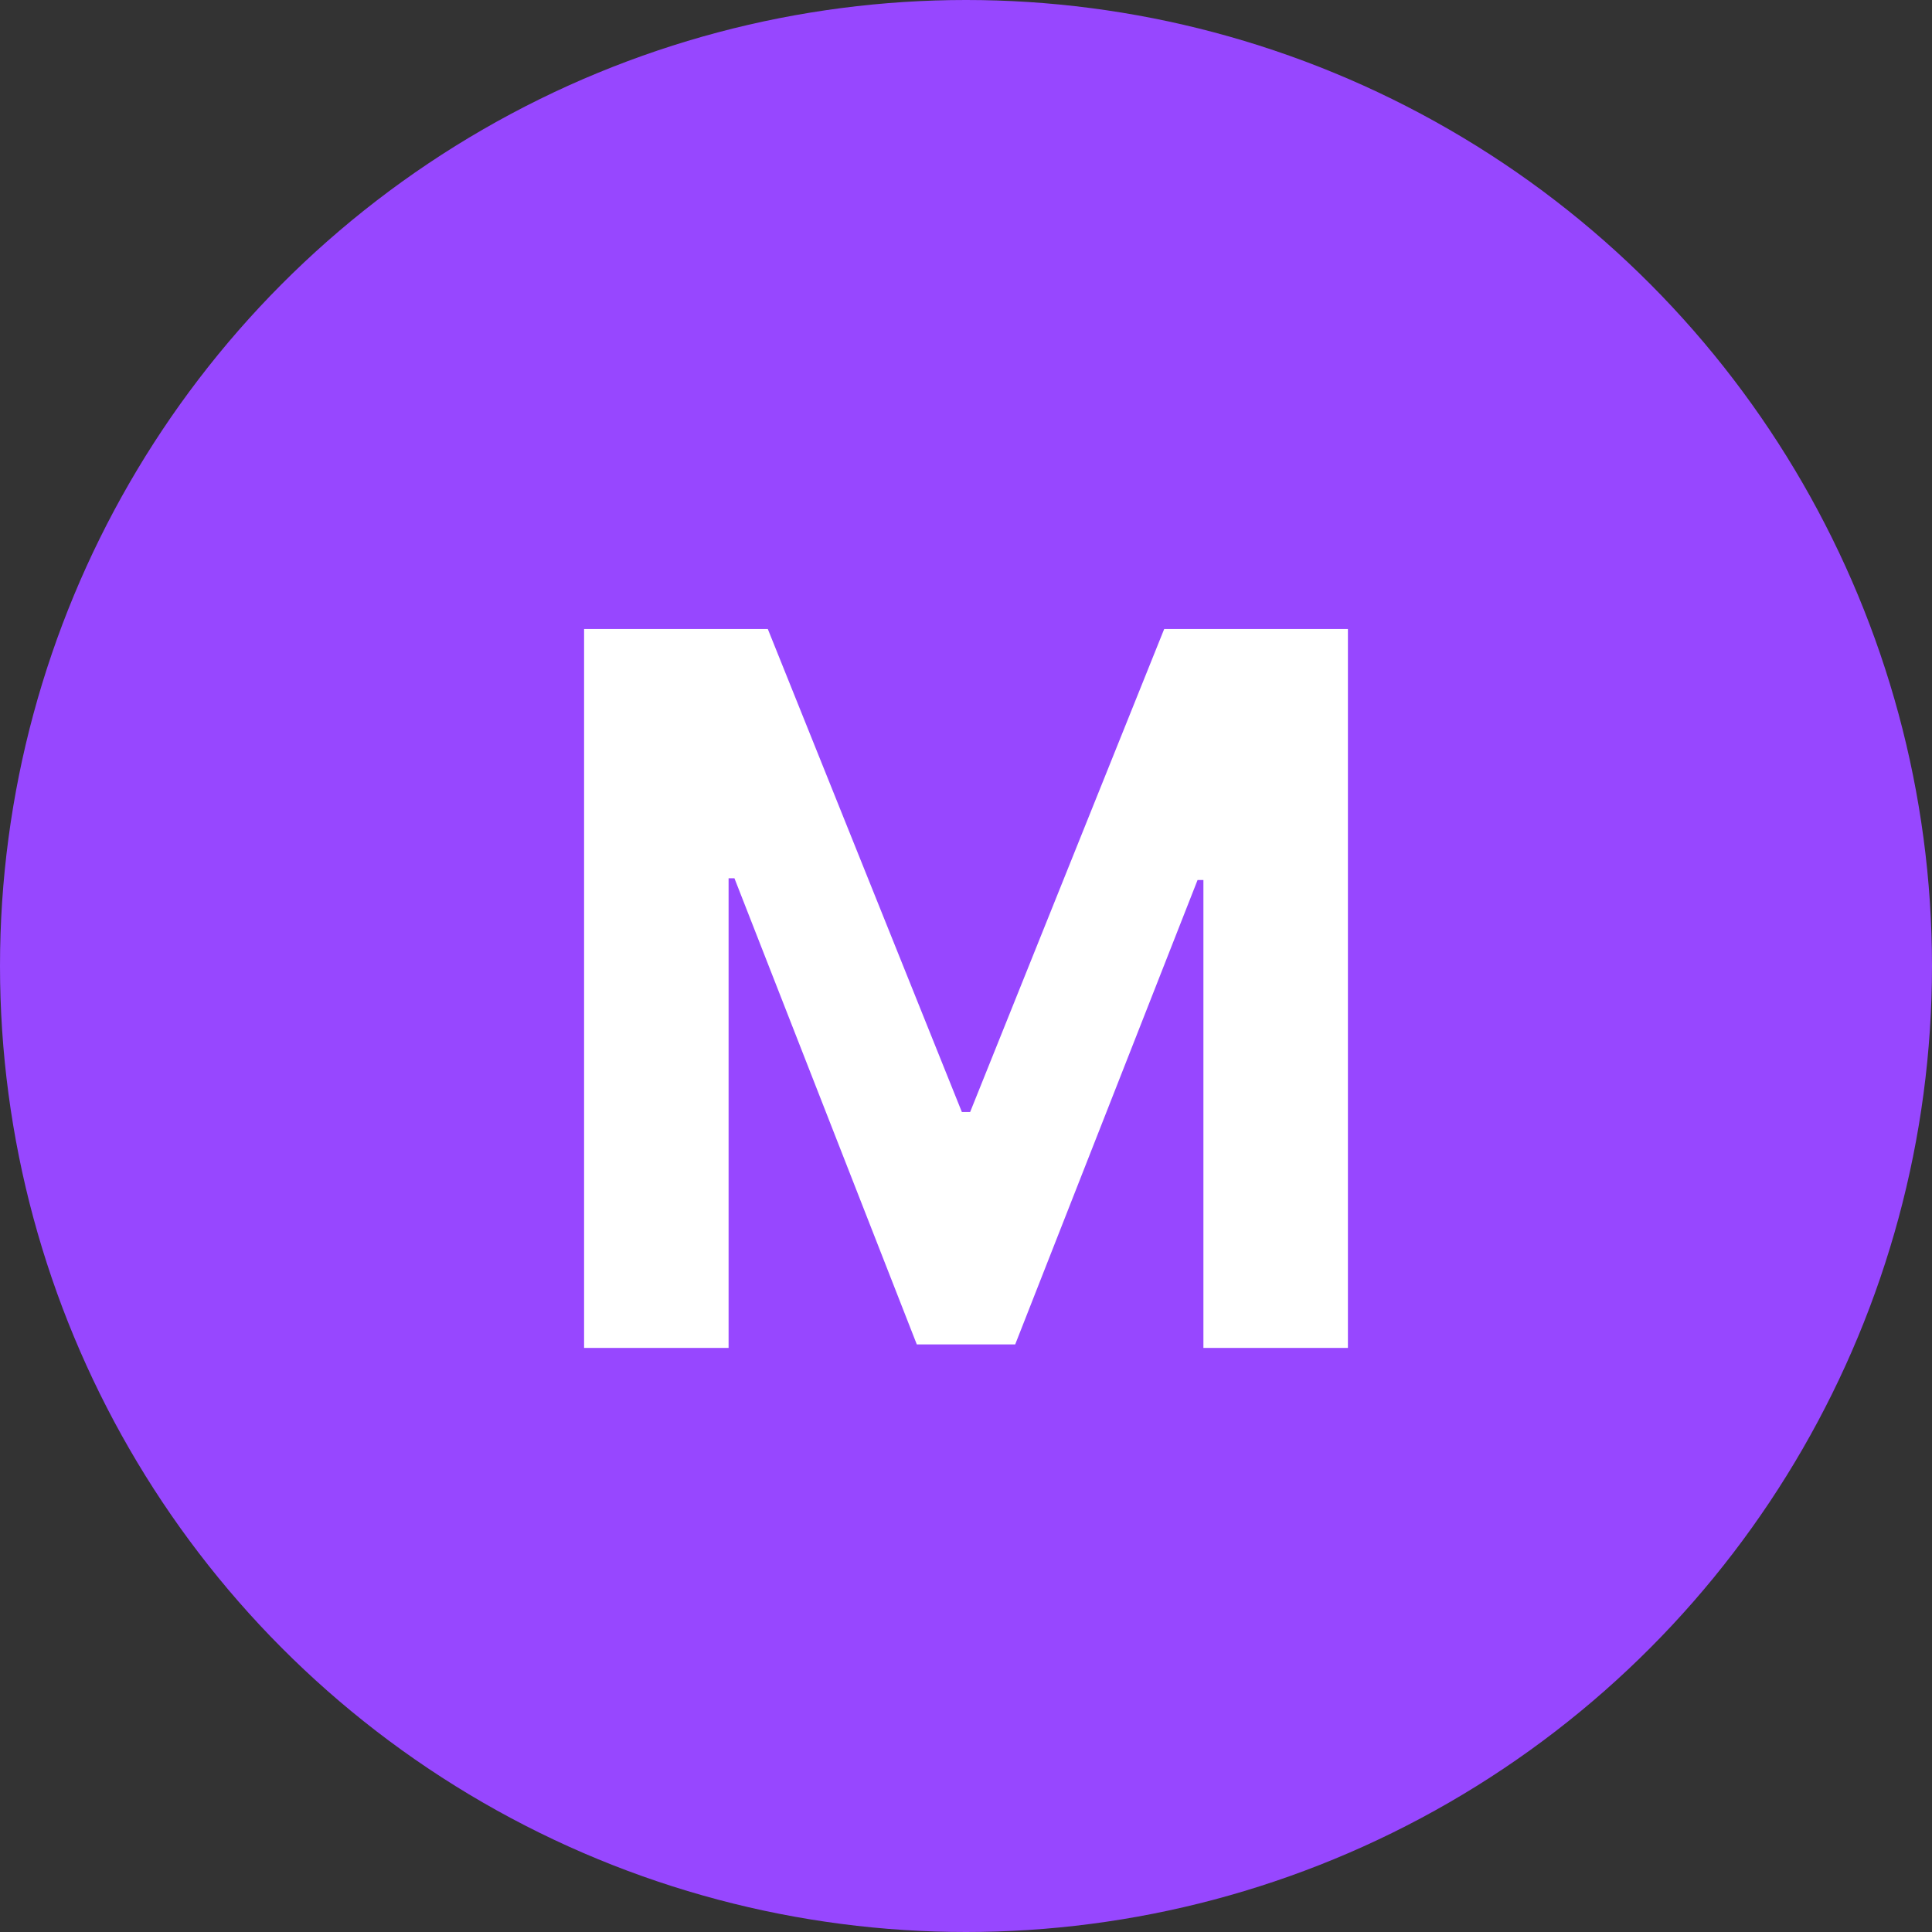
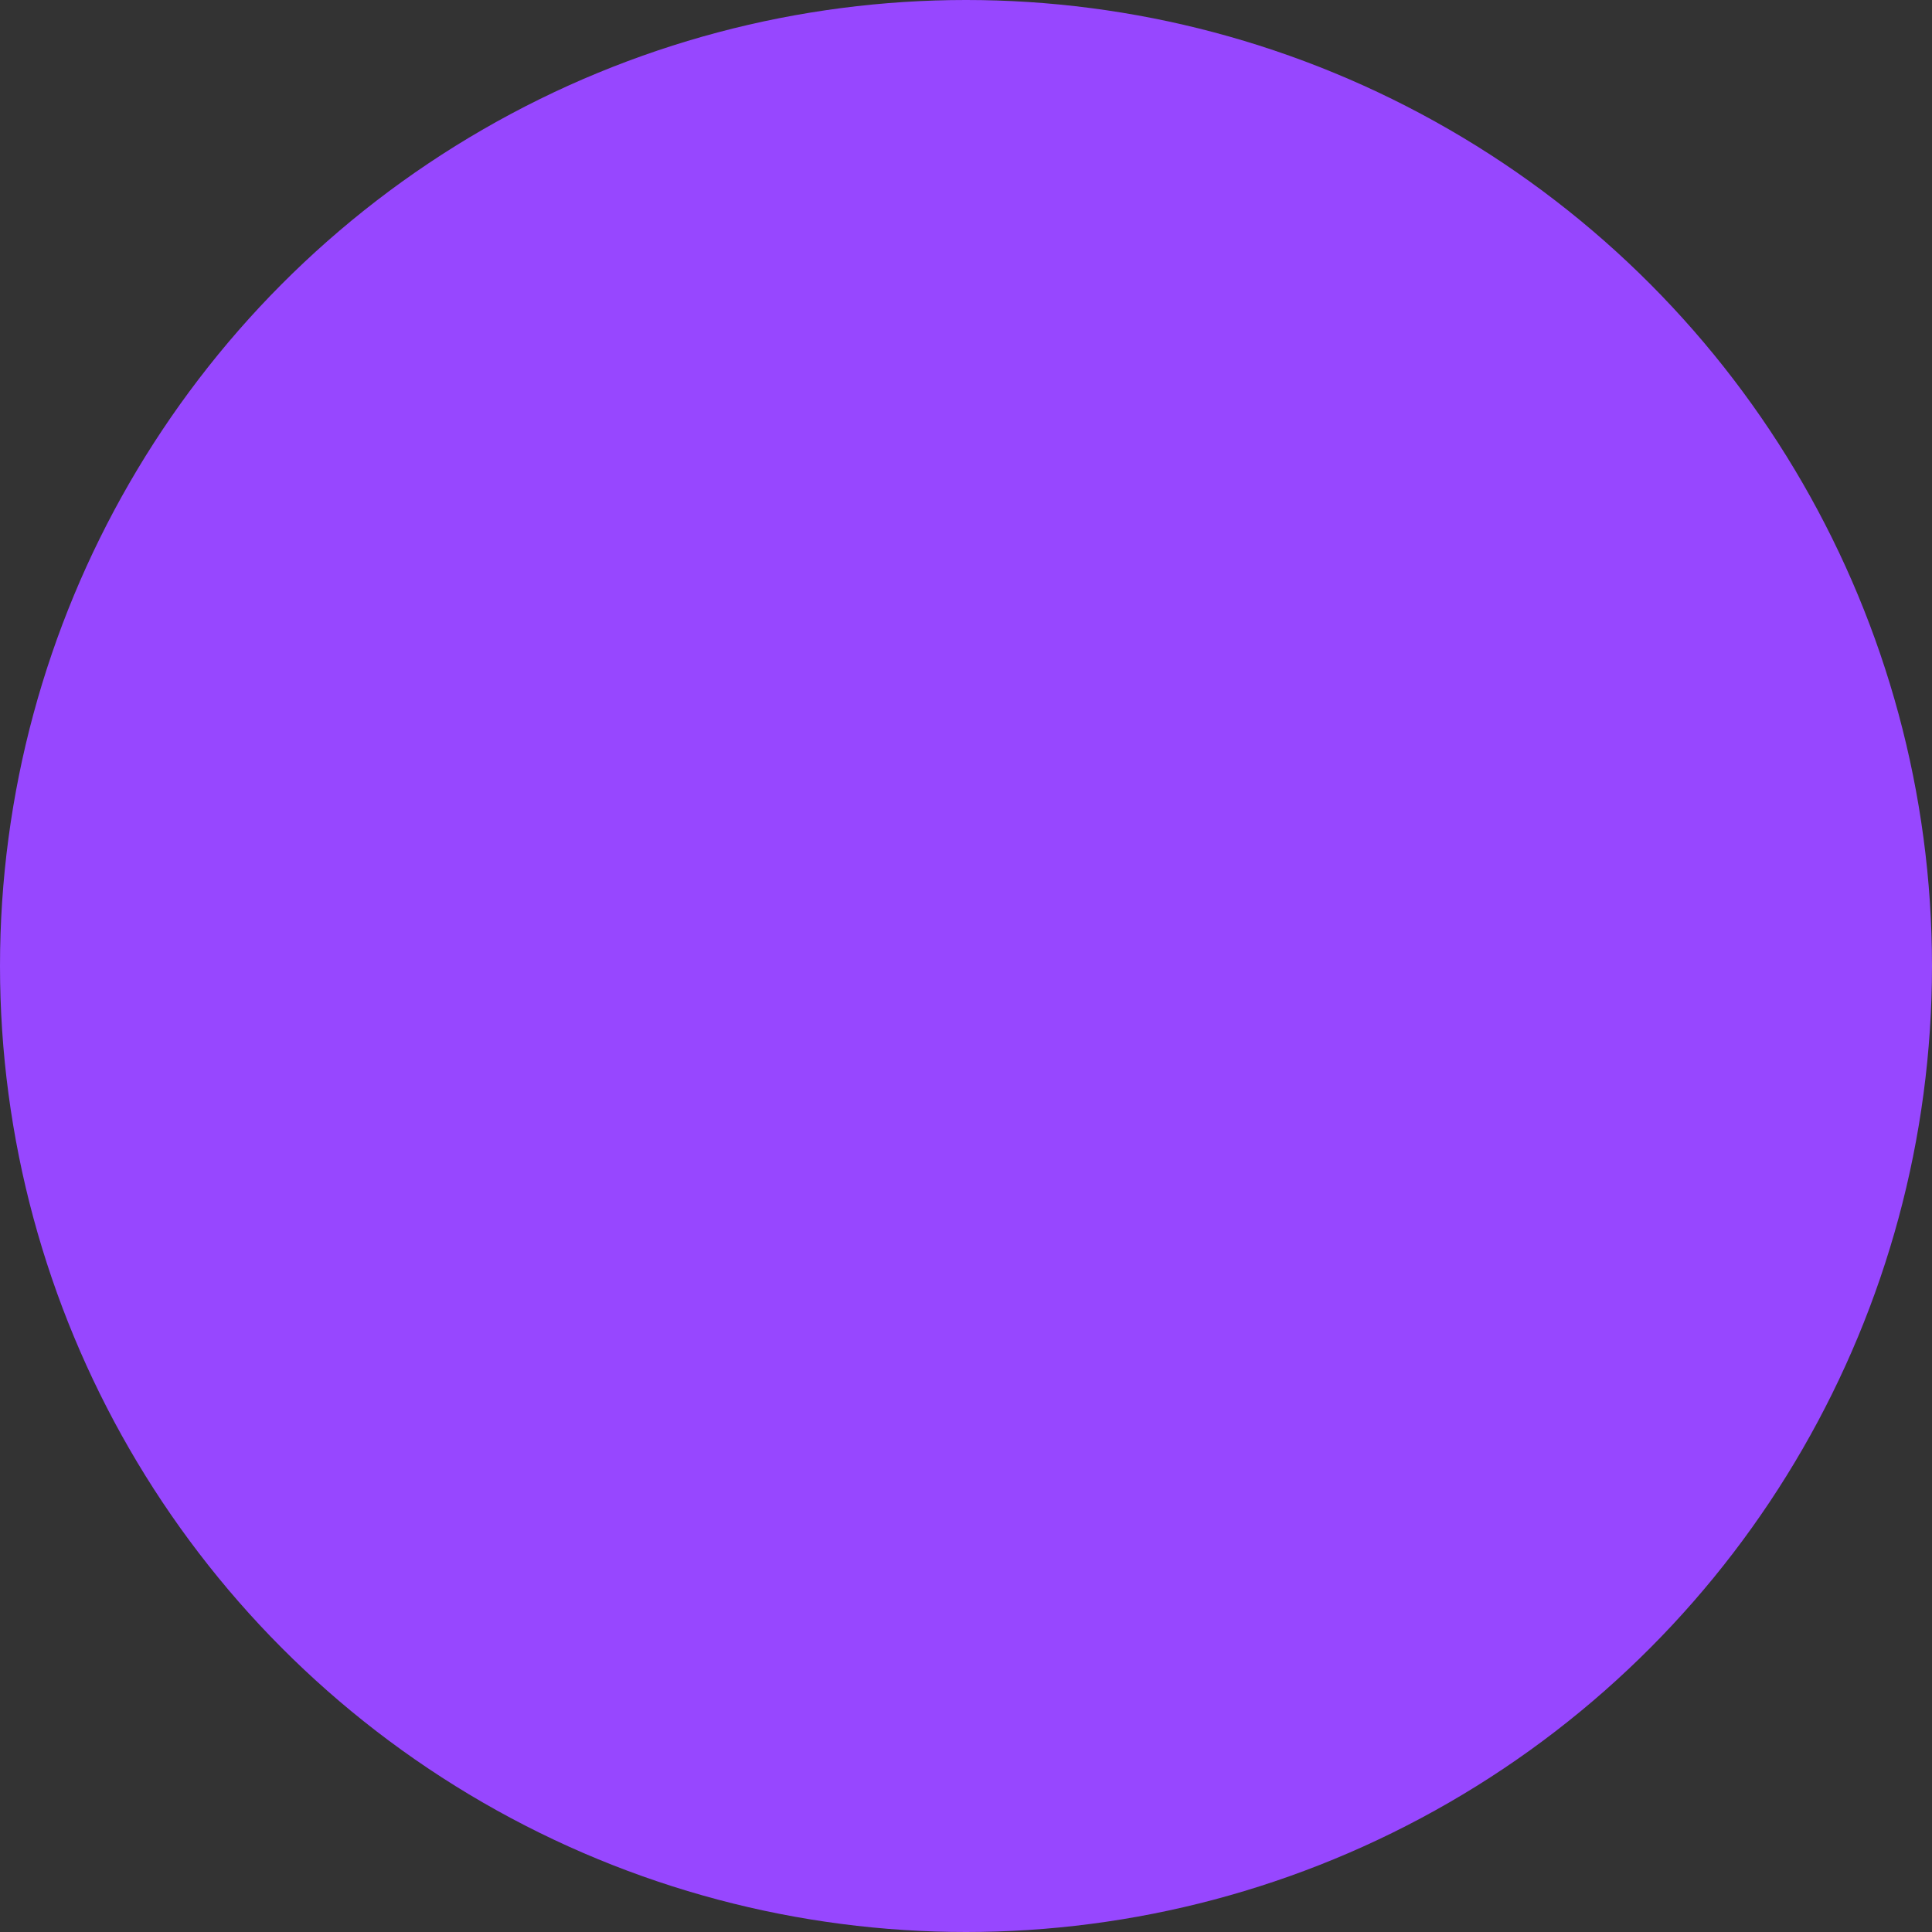
<svg xmlns="http://www.w3.org/2000/svg" width="43" height="43" viewBox="0 0 43 43" fill="none">
  <rect x="0" y="0" width="43" height="43" fill="#333333" stroke="none" />
  <circle cx="21.5" cy="21.5" r="21.5" fill="#9747FF" />
-   <path d="M13 14H17.089L21.408 24.75H21.592L25.911 14H30V30H26.784V19.586H26.654L22.595 29.922H20.405L16.346 19.547H16.216V30H13V14Z" fill="white" />
</svg>